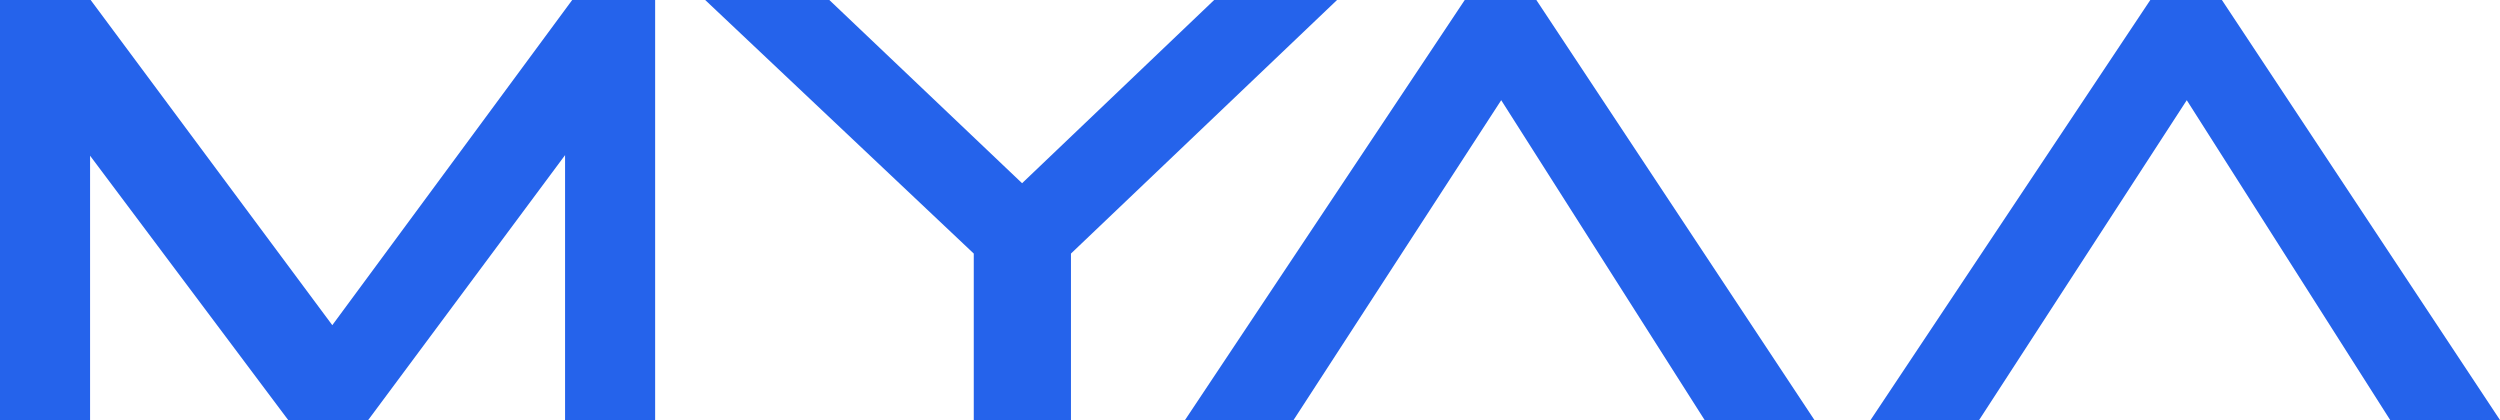
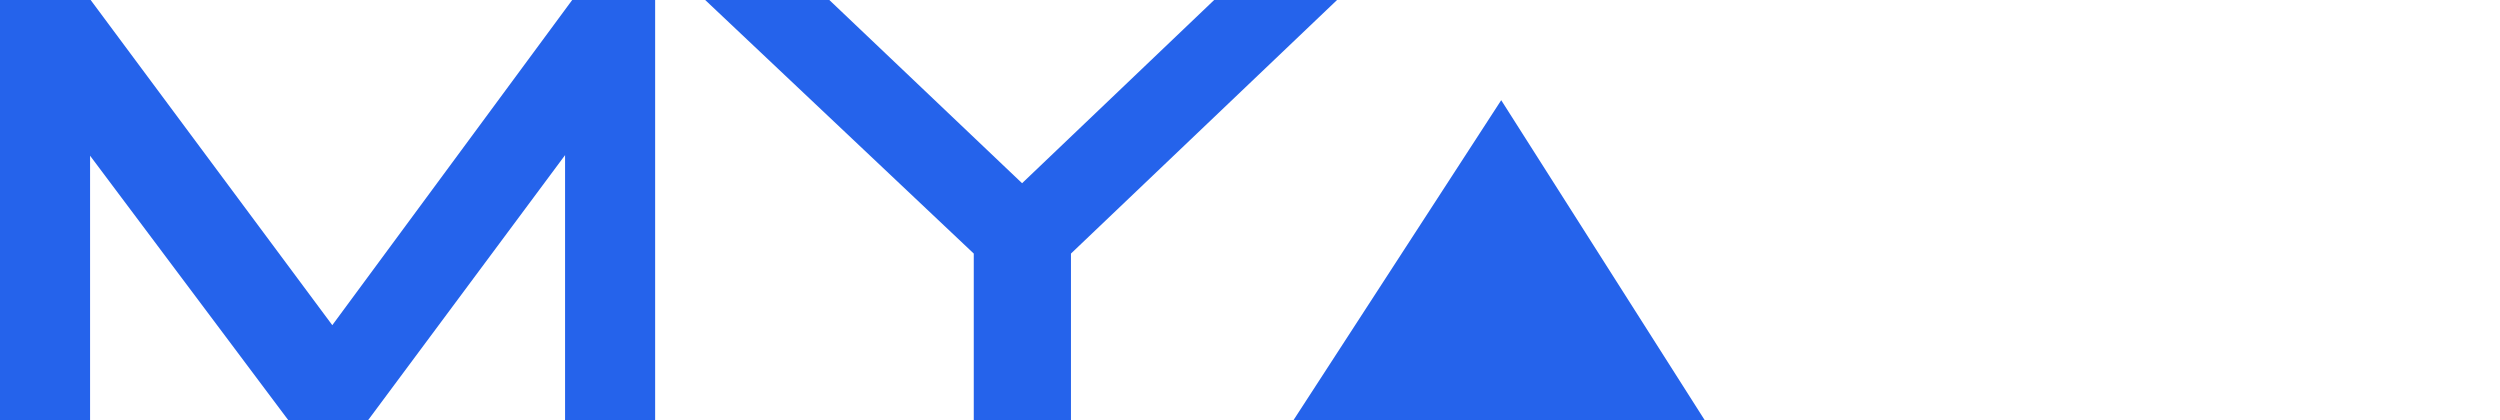
<svg xmlns="http://www.w3.org/2000/svg" id="Layer_2" width="301.69" height="50.69" viewBox="0 0 301.69 50.69">
  <defs>
    <style>.cls-1{fill:#2563eb;}</style>
  </defs>
  <g id="Layer_1-2">
    <path class="cls-1" d="M68.19,50.69v-31.97l-23.76,31.97h-9.65L10.87,18.79v31.9H0V0h10.94l29.16,39.24L69.05,0h10.01v50.69h-10.87Z" />
    <path class="cls-1" d="M117.51,50.69v-20.09L85.1,0h14.98l23.26,22.11L146.52,0h14.83l-32.11,30.6v20.09h-11.74Z" />
-     <path class="cls-1" d="M205.71,50.69l-24.55-38.6-25.06,38.6h-13.1L176.76,0h8.64l33.56,50.69h-13.25Z" />
-     <path class="cls-1" d="M288.44,50.69l-24.55-38.6-25.06,38.6h-13.1L259.49,0h8.64l33.56,50.69h-13.25Z" />
+     <path class="cls-1" d="M205.71,50.69l-24.55-38.6-25.06,38.6h-13.1h8.64l33.56,50.69h-13.25Z" />
  </g>
</svg>